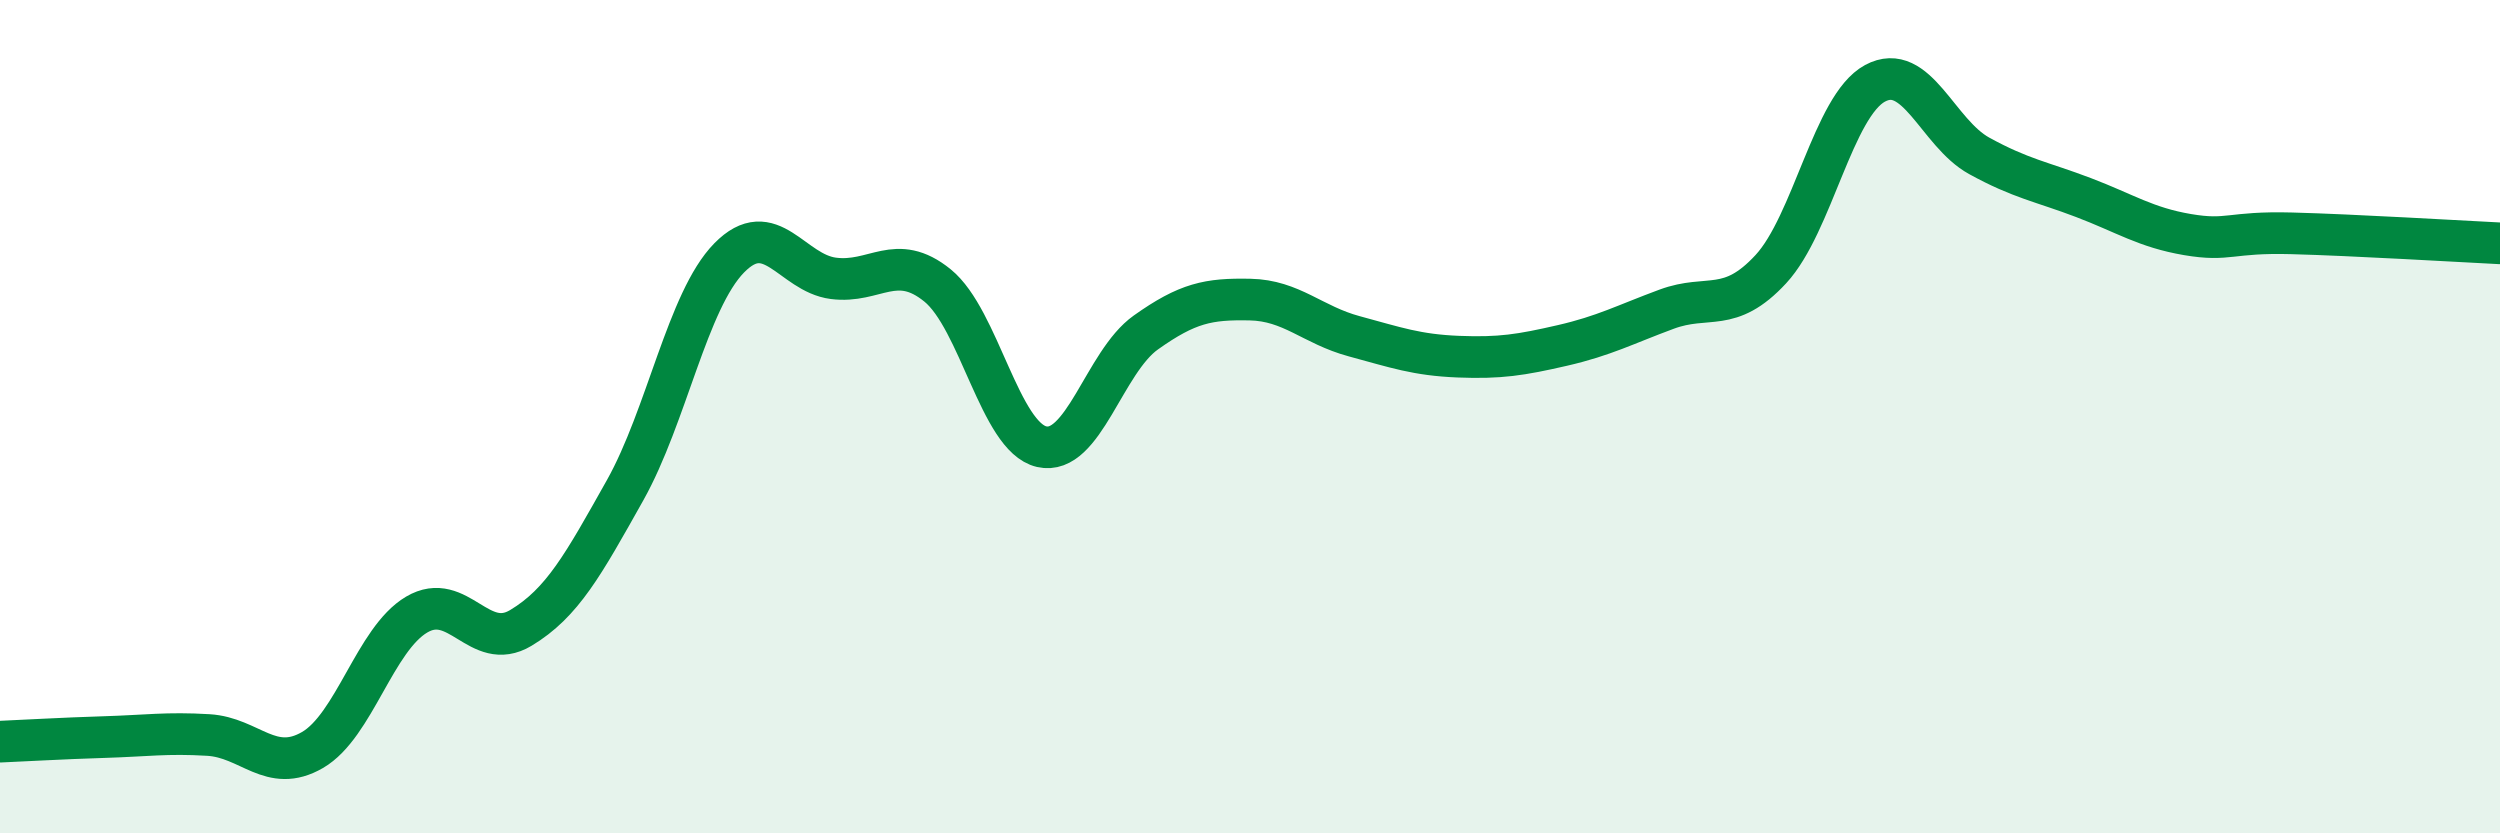
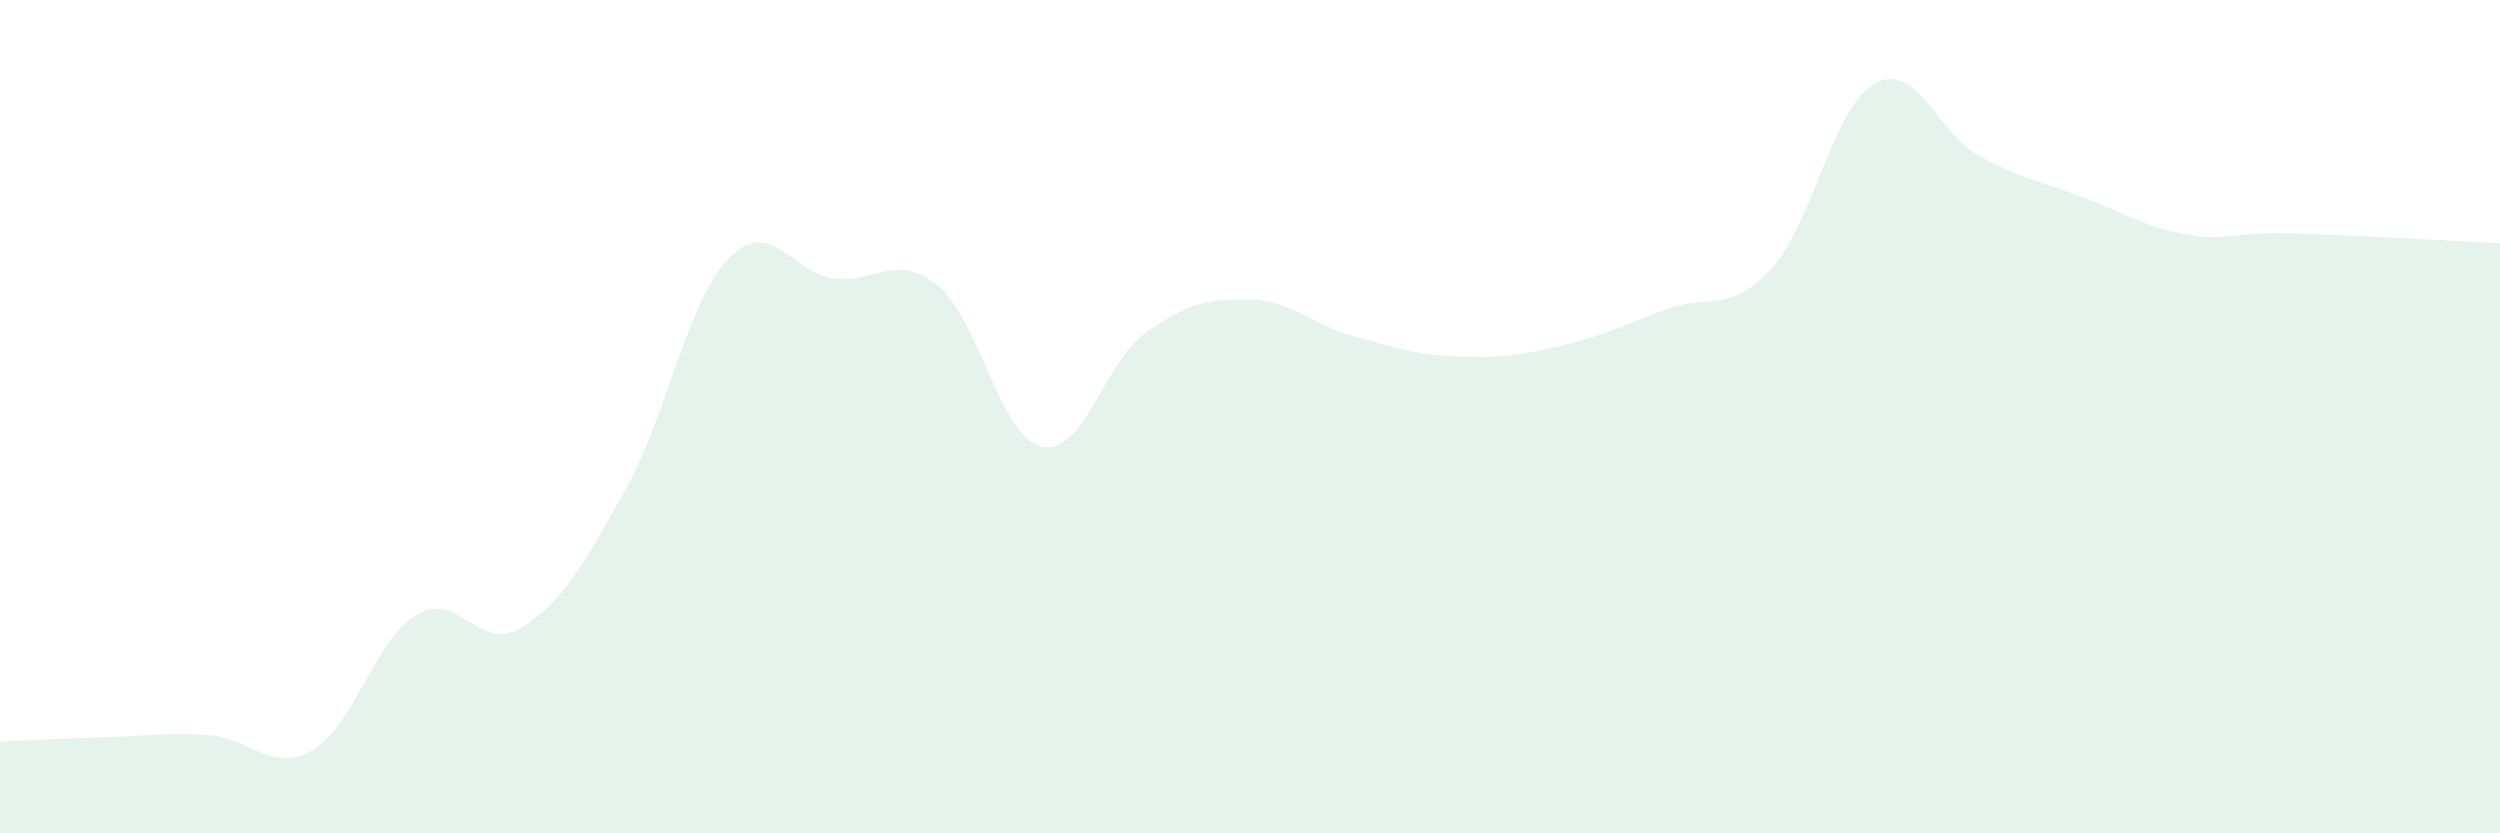
<svg xmlns="http://www.w3.org/2000/svg" width="60" height="20" viewBox="0 0 60 20">
  <path d="M 0,17.8 C 0.5,17.78 1.5,17.72 2.5,17.69 C 3.5,17.66 4,17.58 5,17.64 C 6,17.7 6.5,18.58 7.5,18 C 8.5,17.42 9,15.34 10,14.75 C 11,14.16 11.5,15.67 12.5,15.07 C 13.5,14.47 14,13.55 15,11.77 C 16,9.99 16.5,7.21 17.5,6.19 C 18.5,5.17 19,6.55 20,6.68 C 21,6.81 21.5,6.04 22.5,6.85 C 23.5,7.66 24,10.49 25,10.72 C 26,10.95 26.5,8.69 27.5,7.98 C 28.5,7.27 29,7.17 30,7.19 C 31,7.21 31.5,7.8 32.5,8.07 C 33.5,8.34 34,8.52 35,8.56 C 36,8.6 36.5,8.52 37.5,8.29 C 38.5,8.06 39,7.79 40,7.42 C 41,7.05 41.5,7.54 42.5,6.46 C 43.5,5.38 44,2.54 45,2 C 46,1.46 46.5,3.19 47.5,3.74 C 48.5,4.29 49,4.36 50,4.74 C 51,5.12 51.5,5.46 52.5,5.63 C 53.5,5.8 53.5,5.56 55,5.6 C 56.5,5.64 59,5.79 60,5.84L60 20L0 20Z" fill="#008740" opacity="0.1" stroke-linecap="round" stroke-linejoin="round" />
-   <path d="M 0,17.8 C 0.5,17.78 1.5,17.72 2.5,17.69 C 3.5,17.66 4,17.58 5,17.64 C 6,17.7 6.5,18.58 7.5,18 C 8.5,17.42 9,15.34 10,14.75 C 11,14.16 11.5,15.67 12.5,15.07 C 13.5,14.47 14,13.55 15,11.77 C 16,9.99 16.5,7.21 17.5,6.19 C 18.5,5.17 19,6.55 20,6.68 C 21,6.81 21.5,6.04 22.5,6.85 C 23.5,7.66 24,10.49 25,10.72 C 26,10.95 26.5,8.69 27.5,7.98 C 28.5,7.27 29,7.17 30,7.19 C 31,7.21 31.5,7.8 32.5,8.07 C 33.5,8.34 34,8.52 35,8.56 C 36,8.6 36.5,8.52 37.5,8.29 C 38.5,8.06 39,7.79 40,7.42 C 41,7.05 41.5,7.54 42.5,6.46 C 43.5,5.38 44,2.54 45,2 C 46,1.46 46.5,3.19 47.5,3.74 C 48.5,4.29 49,4.36 50,4.74 C 51,5.12 51.5,5.46 52.5,5.63 C 53.5,5.8 53.5,5.56 55,5.6 C 56.5,5.64 59,5.79 60,5.84" stroke="#008740" stroke-width="1" fill="none" stroke-linecap="round" stroke-linejoin="round" />
</svg>